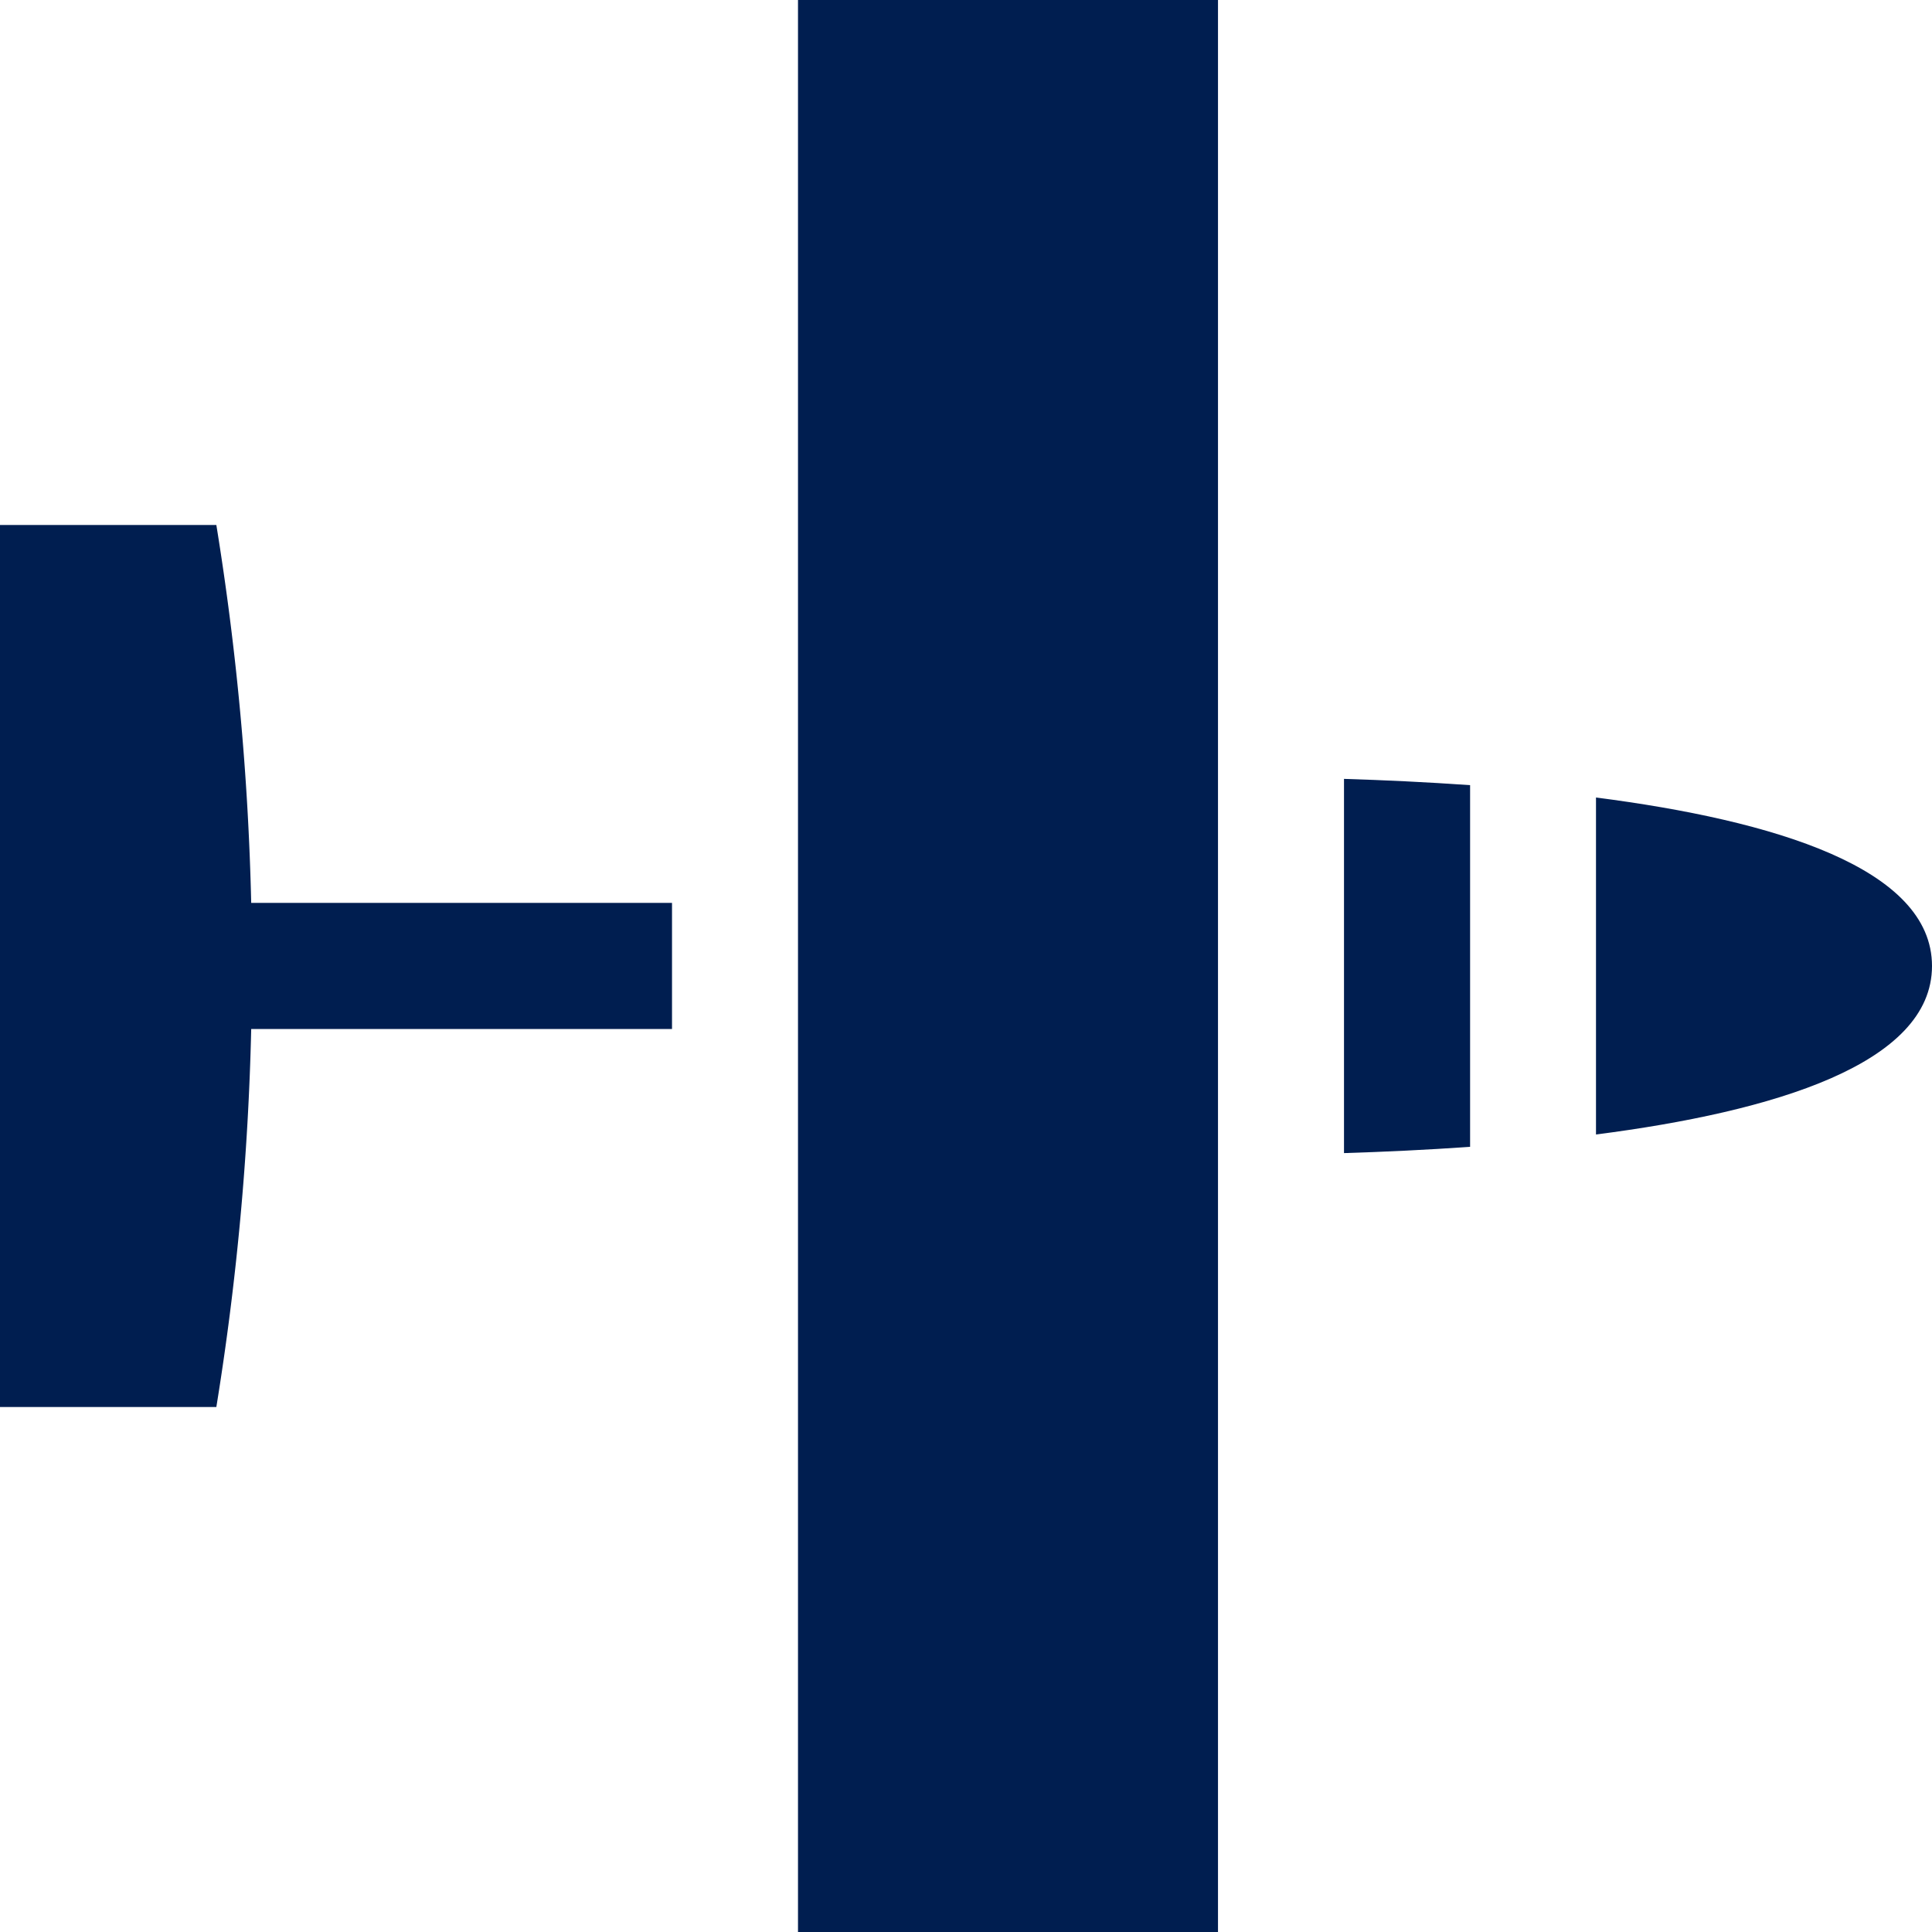
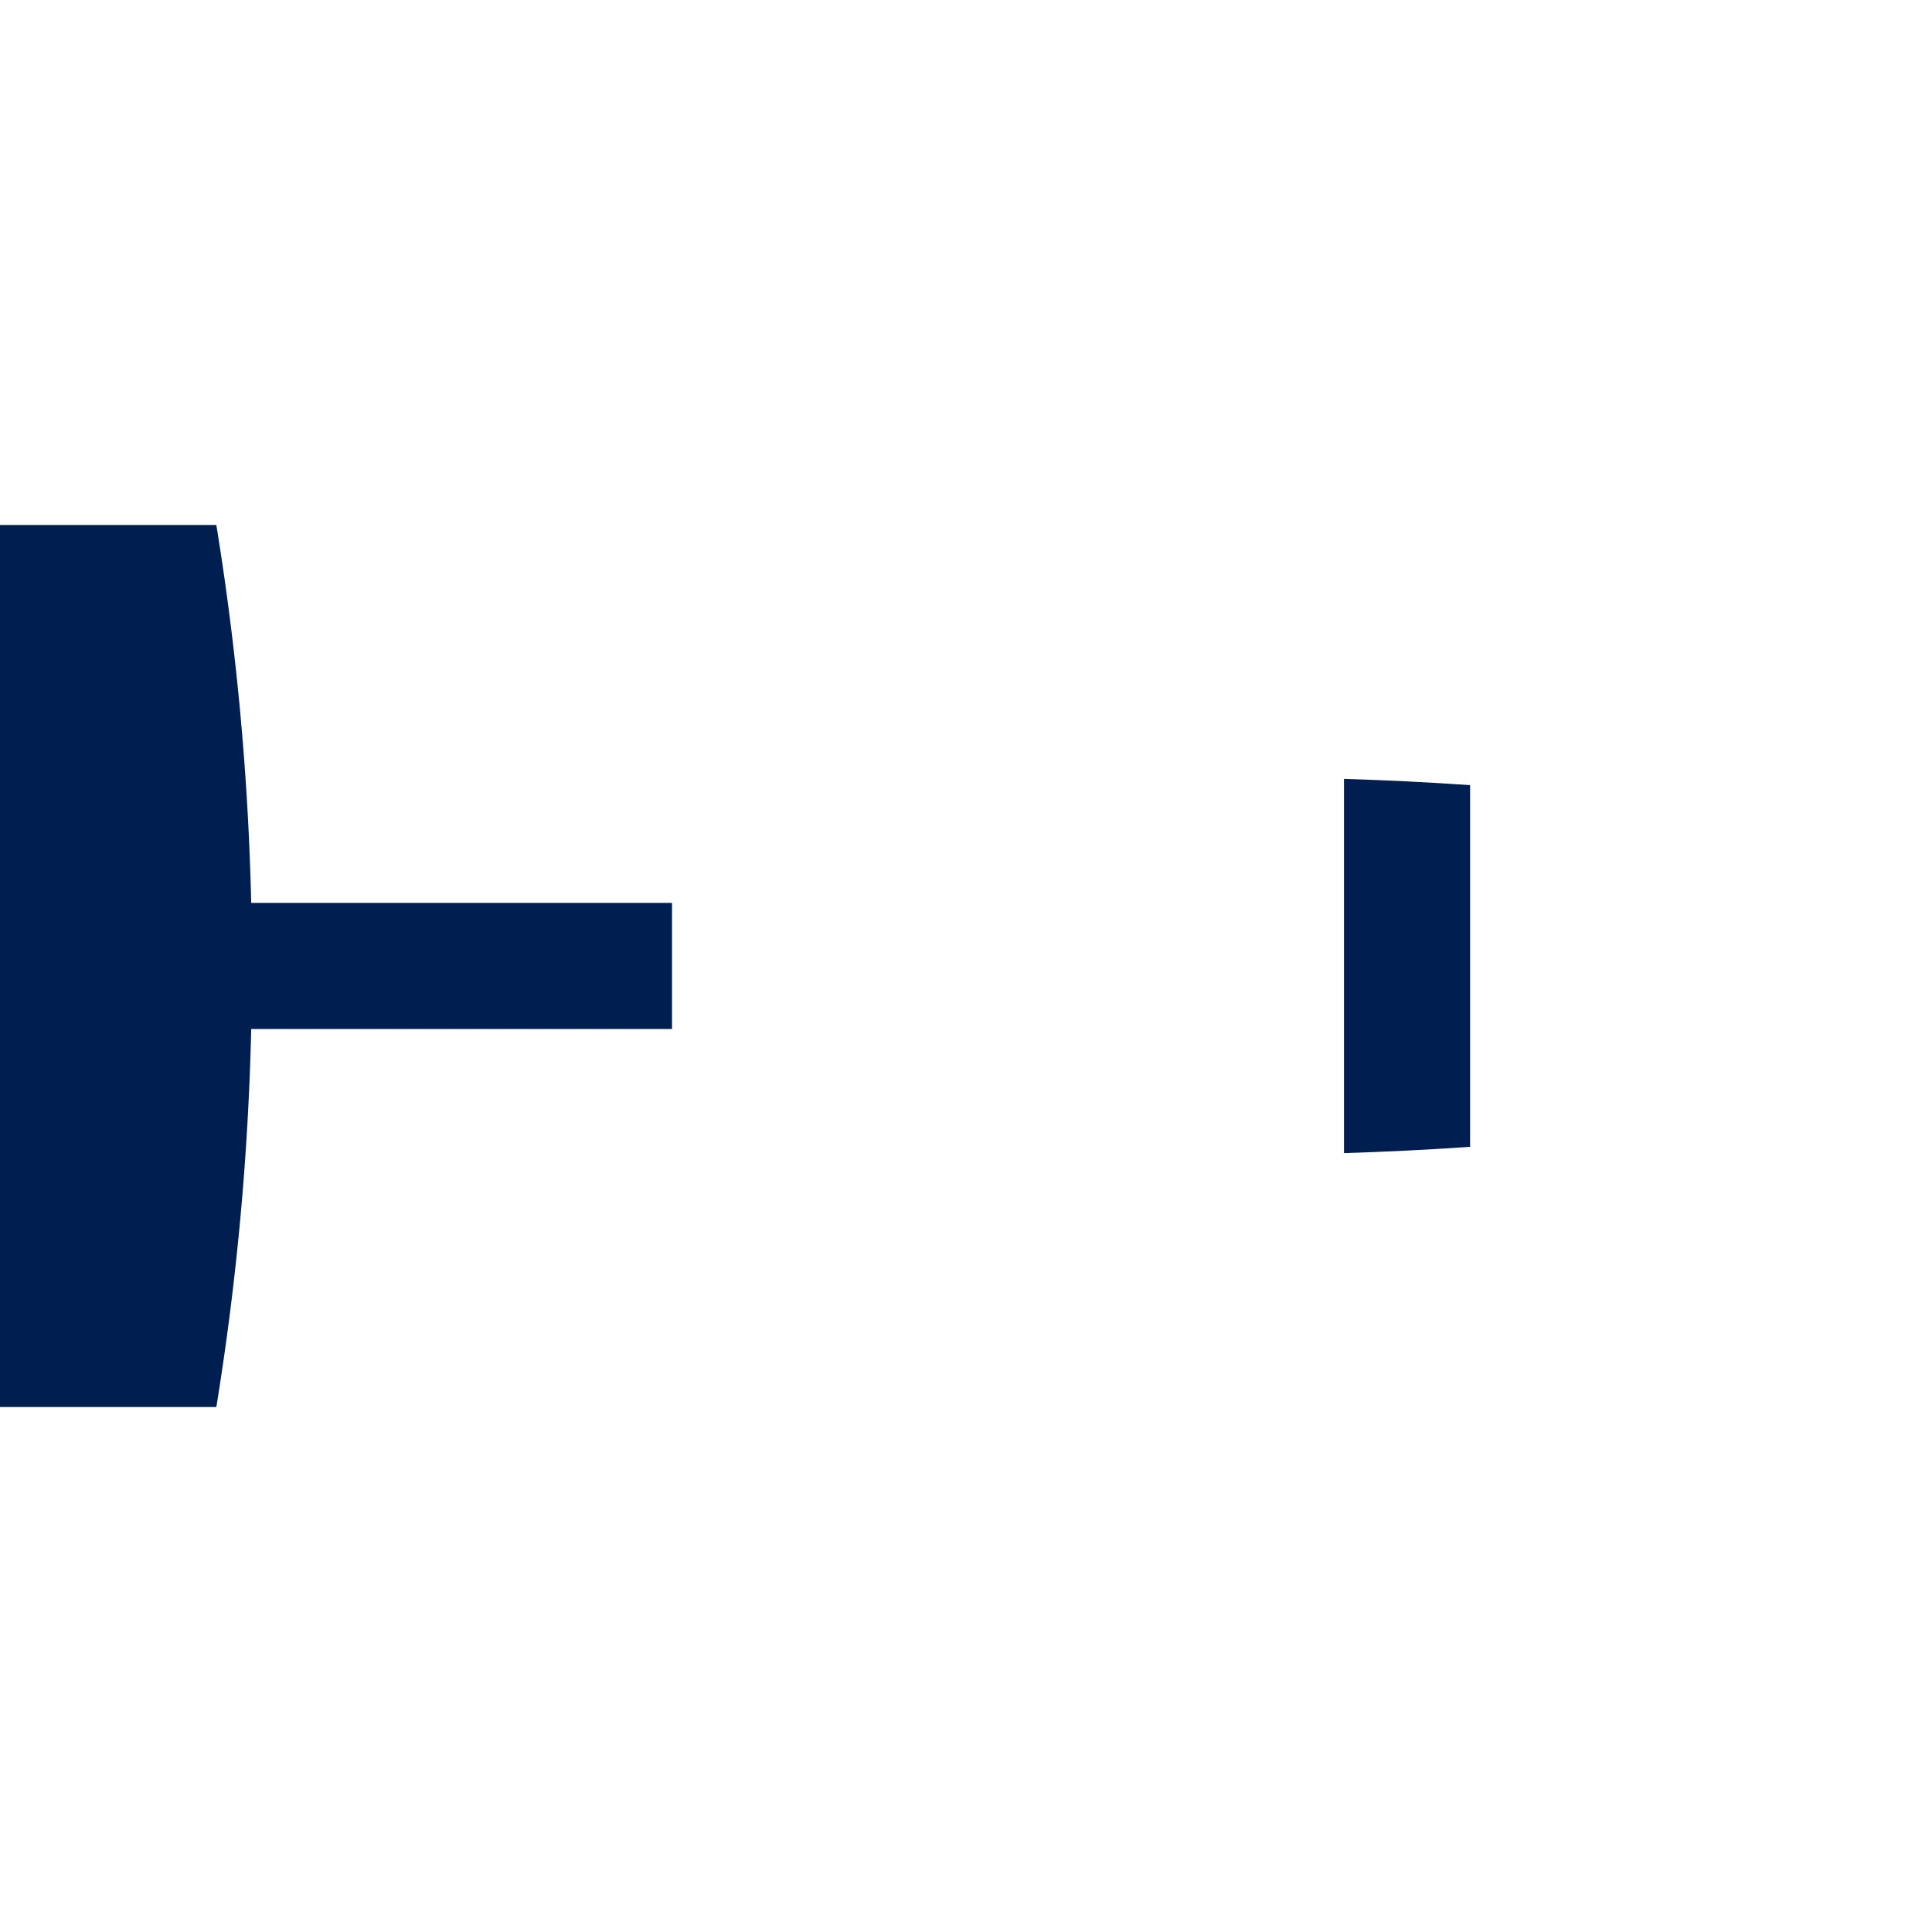
<svg xmlns="http://www.w3.org/2000/svg" id="ultralight" width="85.8" height="85.8" viewBox="0 0 85.8 85.8">
  <g id="Group_5" data-name="Group 5" transform="translate(59.687 34.59)">
    <g id="Group_4" data-name="Group 4">
      <path id="Path_20" data-name="Path 20" d="M356.174,206.413v16.619c1.779-.055,3.672-.143,5.6-.279V206.692C359.846,206.556,357.953,206.468,356.174,206.413Z" transform="translate(-356.174 -206.413)" fill="#001e50" />
    </g>
  </g>
  <g id="Group_7" data-name="Group 7" transform="translate(70.878 35.417)">
    <g id="Group_6" data-name="Group 6">
-       <path id="Path_21" data-name="Path 21" d="M422.957,211.346v14.966c7.913-1.019,14.922-3.137,14.922-7.483S430.87,212.365,422.957,211.346Z" transform="translate(-422.957 -211.346)" fill="#001e50" />
-     </g>
+       </g>
  </g>
  <g id="Group_9" data-name="Group 9" transform="translate(35.439)">
    <g id="Group_8" data-name="Group 8">
-       <rect id="Rectangle_4" data-name="Rectangle 4" width="18.652" height="85.8" fill="#001e50" />
-     </g>
+       </g>
  </g>
  <g id="Group_11" data-name="Group 11" transform="translate(0 23.315)">
    <g id="Group_10" data-name="Group 10">
      <path id="Path_22" data-name="Path 22" d="M11.156,155.917A122,122,0,0,0,9.608,139.13H0V178.3H9.608a121.951,121.951,0,0,0,1.548-16.787H29.844v-5.6H11.156Z" transform="translate(0 -139.13)" fill="#001e50" />
    </g>
  </g>
</svg>